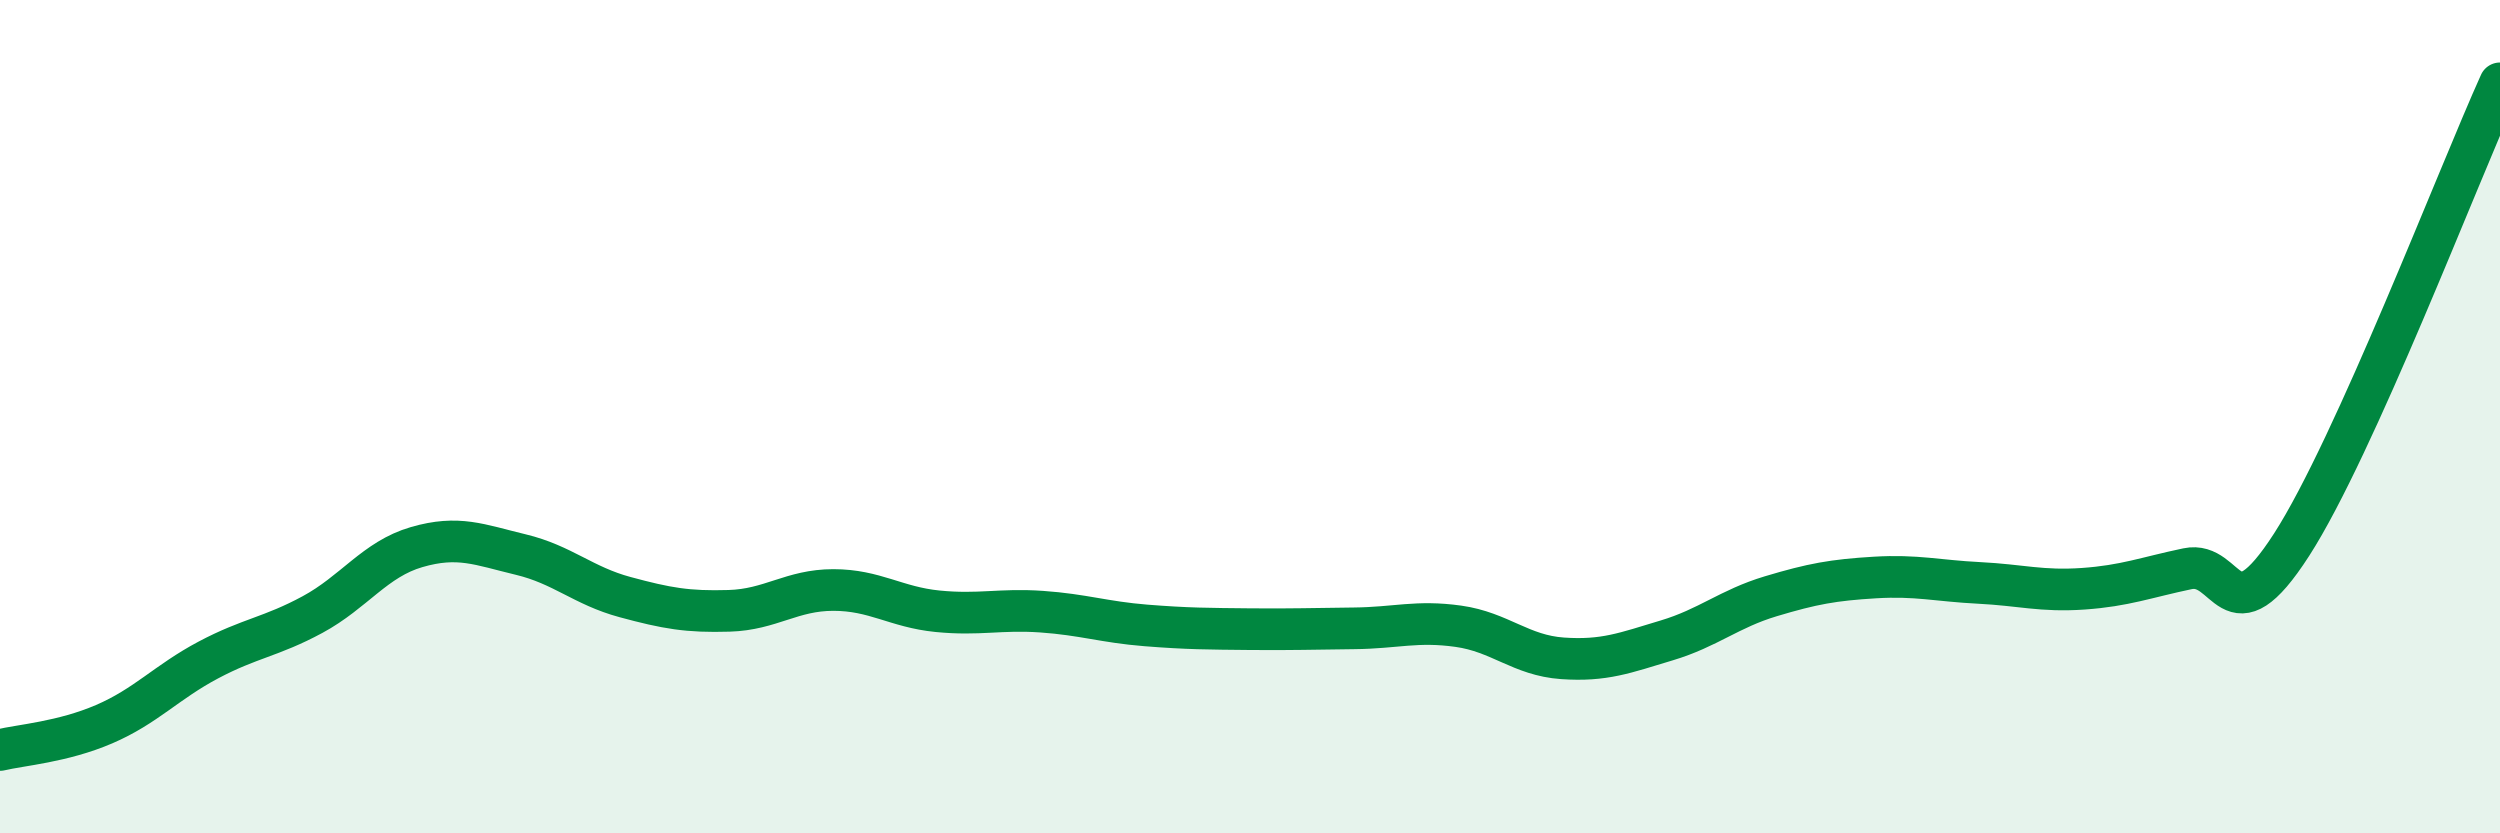
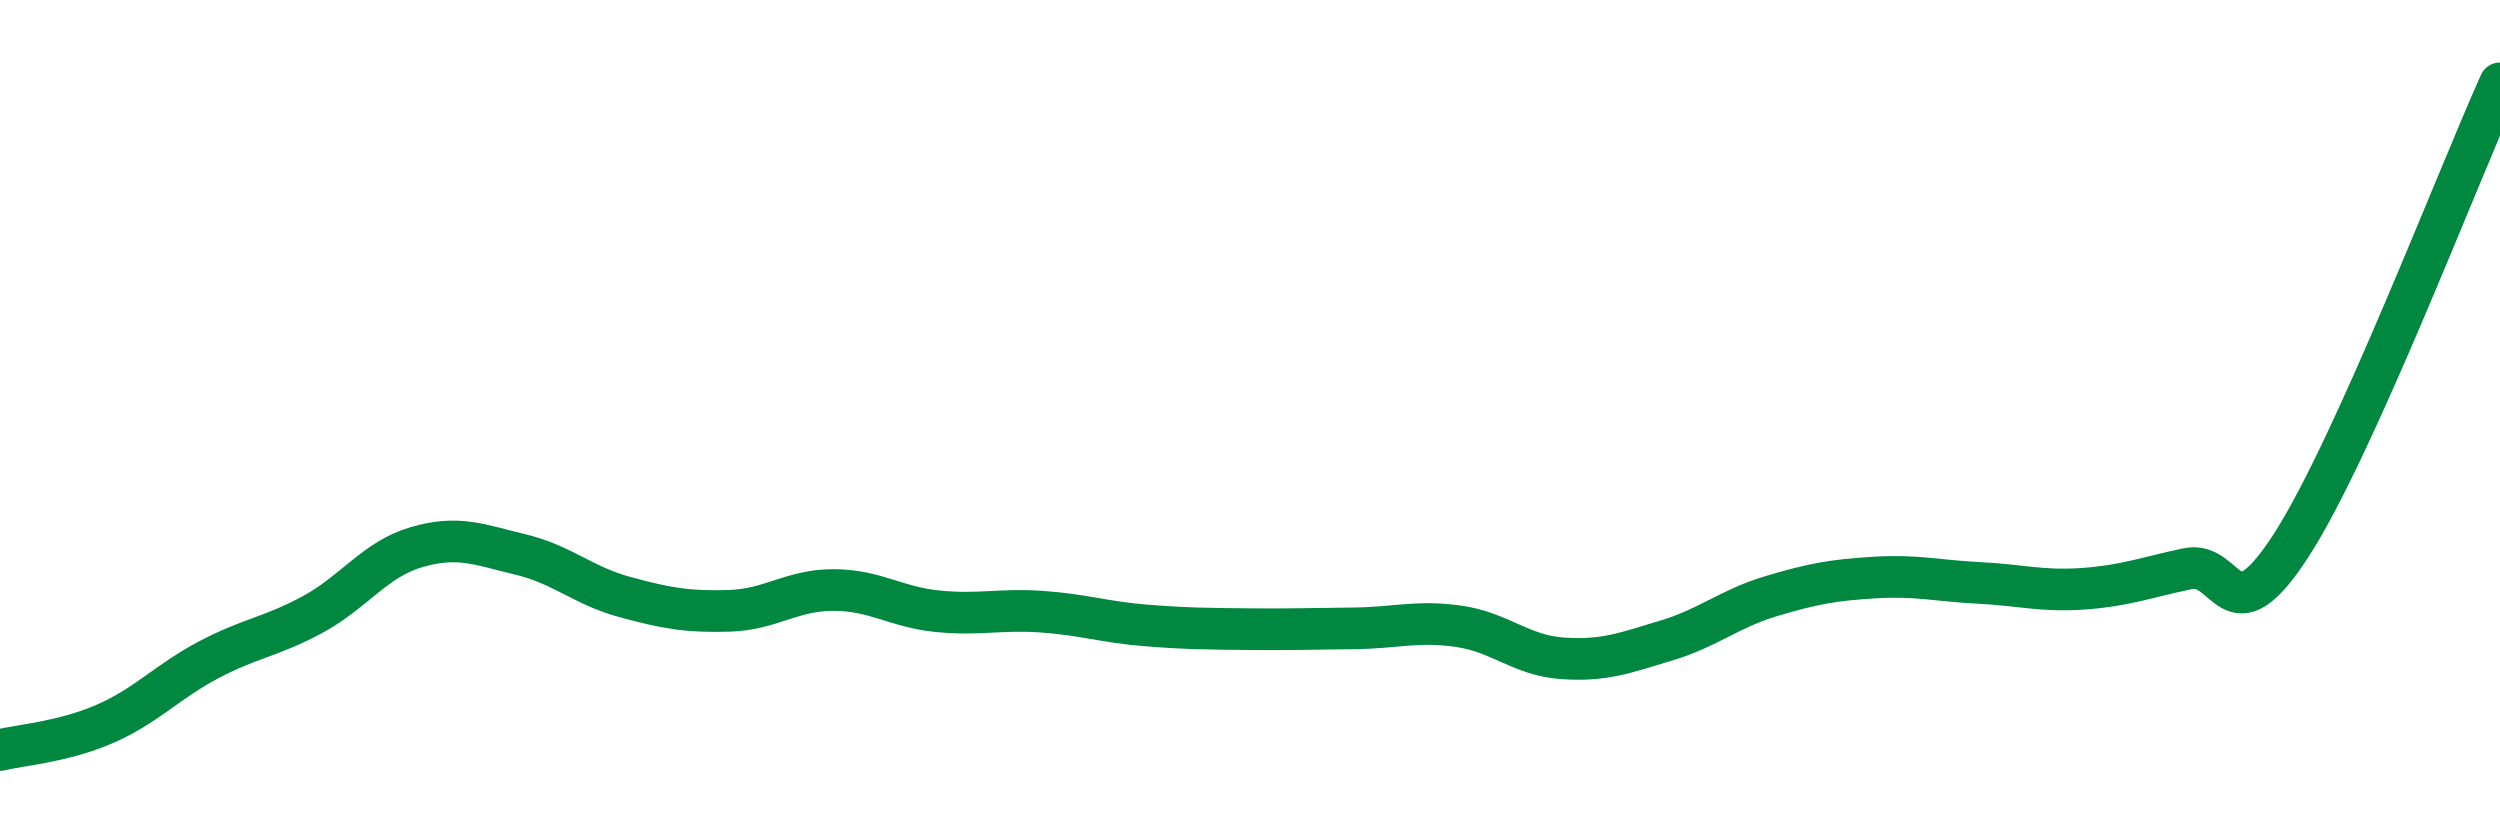
<svg xmlns="http://www.w3.org/2000/svg" width="60" height="20" viewBox="0 0 60 20">
-   <path d="M 0,18 C 0.5,17.88 1.5,17.81 2.5,17.38 C 3.5,16.95 4,16.37 5,15.84 C 6,15.31 6.5,15.29 7.5,14.75 C 8.5,14.21 9,13.42 10,13.13 C 11,12.84 11.5,13.07 12.5,13.31 C 13.5,13.55 14,14.06 15,14.33 C 16,14.6 16.5,14.69 17.5,14.66 C 18.5,14.63 19,14.16 20,14.16 C 21,14.16 21.5,14.57 22.5,14.67 C 23.5,14.77 24,14.61 25,14.68 C 26,14.75 26.5,14.93 27.5,15.01 C 28.5,15.09 29,15.09 30,15.1 C 31,15.11 31.5,15.09 32.5,15.08 C 33.5,15.07 34,14.89 35,15.03 C 36,15.17 36.5,15.73 37.5,15.8 C 38.5,15.87 39,15.67 40,15.37 C 41,15.07 41.5,14.61 42.5,14.31 C 43.5,14.01 44,13.92 45,13.86 C 46,13.8 46.5,13.94 47.5,13.99 C 48.5,14.04 49,14.2 50,14.13 C 51,14.06 51.5,13.86 52.5,13.65 C 53.5,13.44 53.5,15.4 55,13.07 C 56.5,10.74 59,4.21 60,2L60 20L0 20Z" fill="#008740" opacity="0.1" stroke-linecap="round" stroke-linejoin="round" />
  <path d="M 0,18 C 0.5,17.88 1.5,17.81 2.5,17.38 C 3.5,16.95 4,16.37 5,15.84 C 6,15.31 6.5,15.29 7.5,14.75 C 8.5,14.21 9,13.42 10,13.13 C 11,12.84 11.5,13.07 12.5,13.31 C 13.5,13.55 14,14.06 15,14.33 C 16,14.6 16.5,14.69 17.5,14.66 C 18.5,14.63 19,14.16 20,14.16 C 21,14.16 21.5,14.57 22.5,14.67 C 23.5,14.77 24,14.61 25,14.68 C 26,14.75 26.5,14.93 27.5,15.01 C 28.5,15.09 29,15.09 30,15.1 C 31,15.11 31.5,15.09 32.5,15.08 C 33.5,15.07 34,14.89 35,15.03 C 36,15.17 36.5,15.73 37.5,15.8 C 38.5,15.87 39,15.67 40,15.37 C 41,15.07 41.5,14.61 42.5,14.31 C 43.5,14.01 44,13.92 45,13.86 C 46,13.8 46.5,13.94 47.5,13.99 C 48.5,14.04 49,14.2 50,14.13 C 51,14.06 51.5,13.86 52.5,13.65 C 53.5,13.44 53.5,15.4 55,13.07 C 56.5,10.74 59,4.21 60,2" stroke="#008740" stroke-width="1" fill="none" stroke-linecap="round" stroke-linejoin="round" />
</svg>